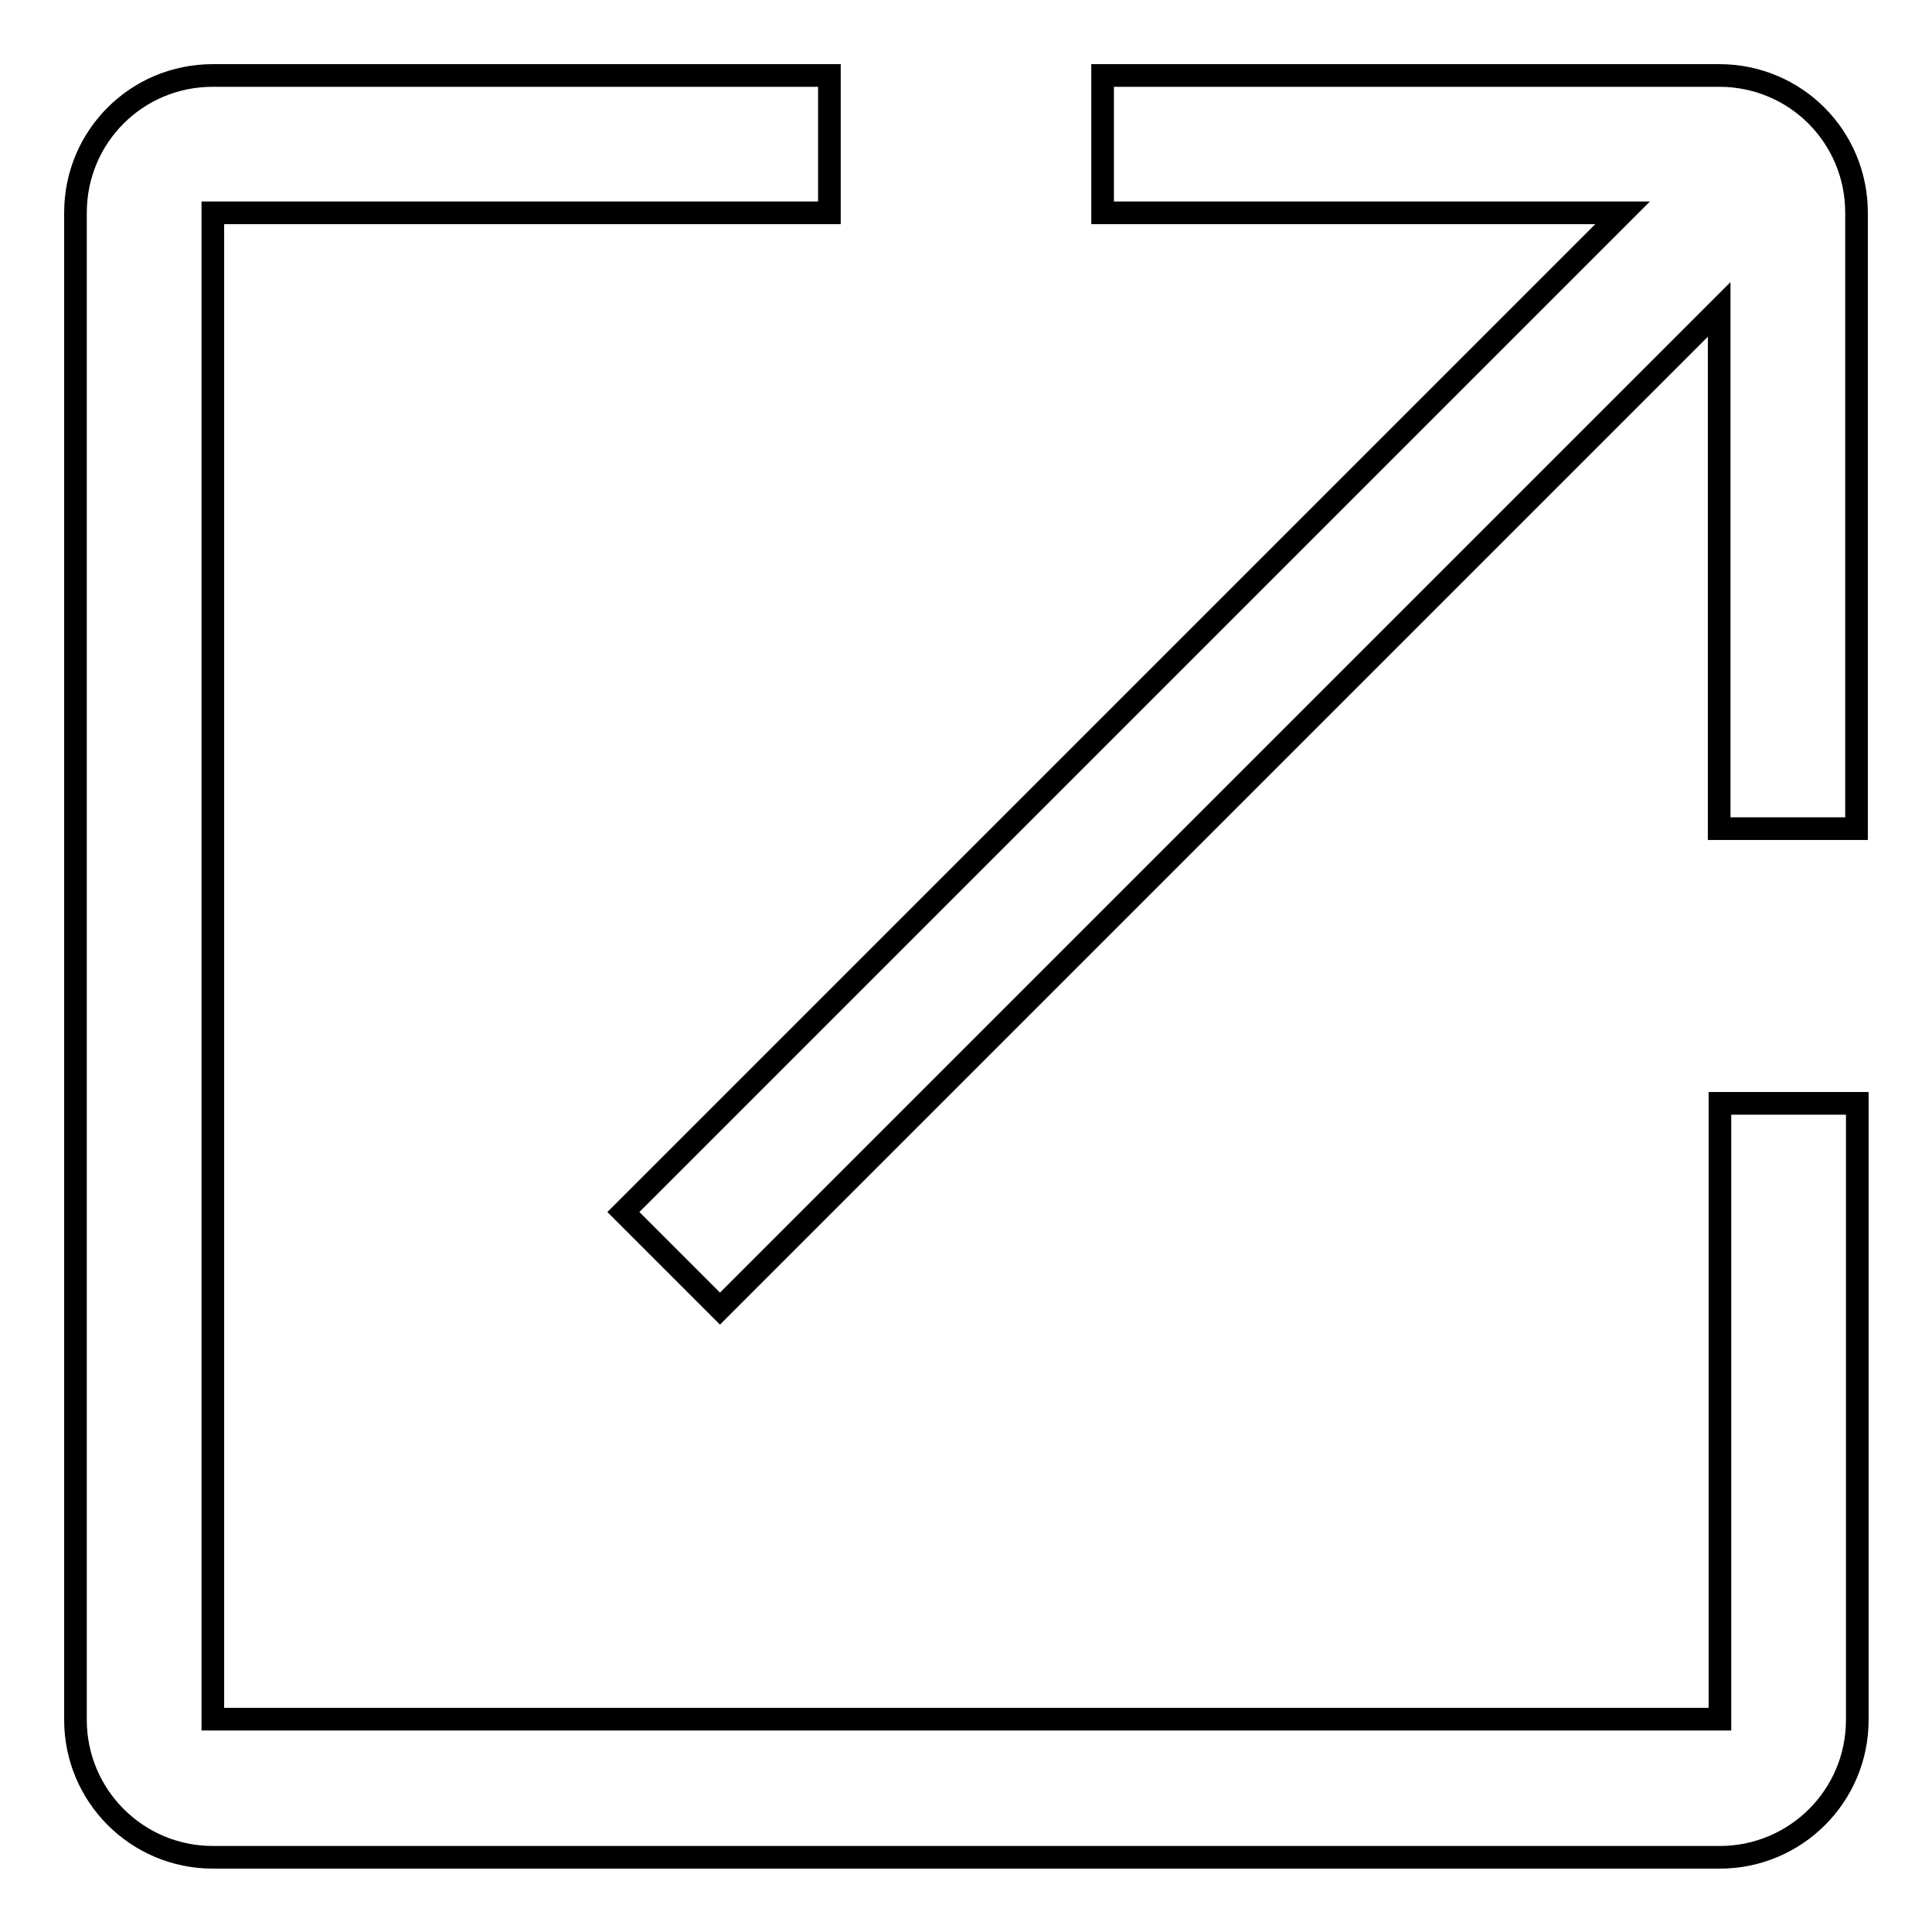
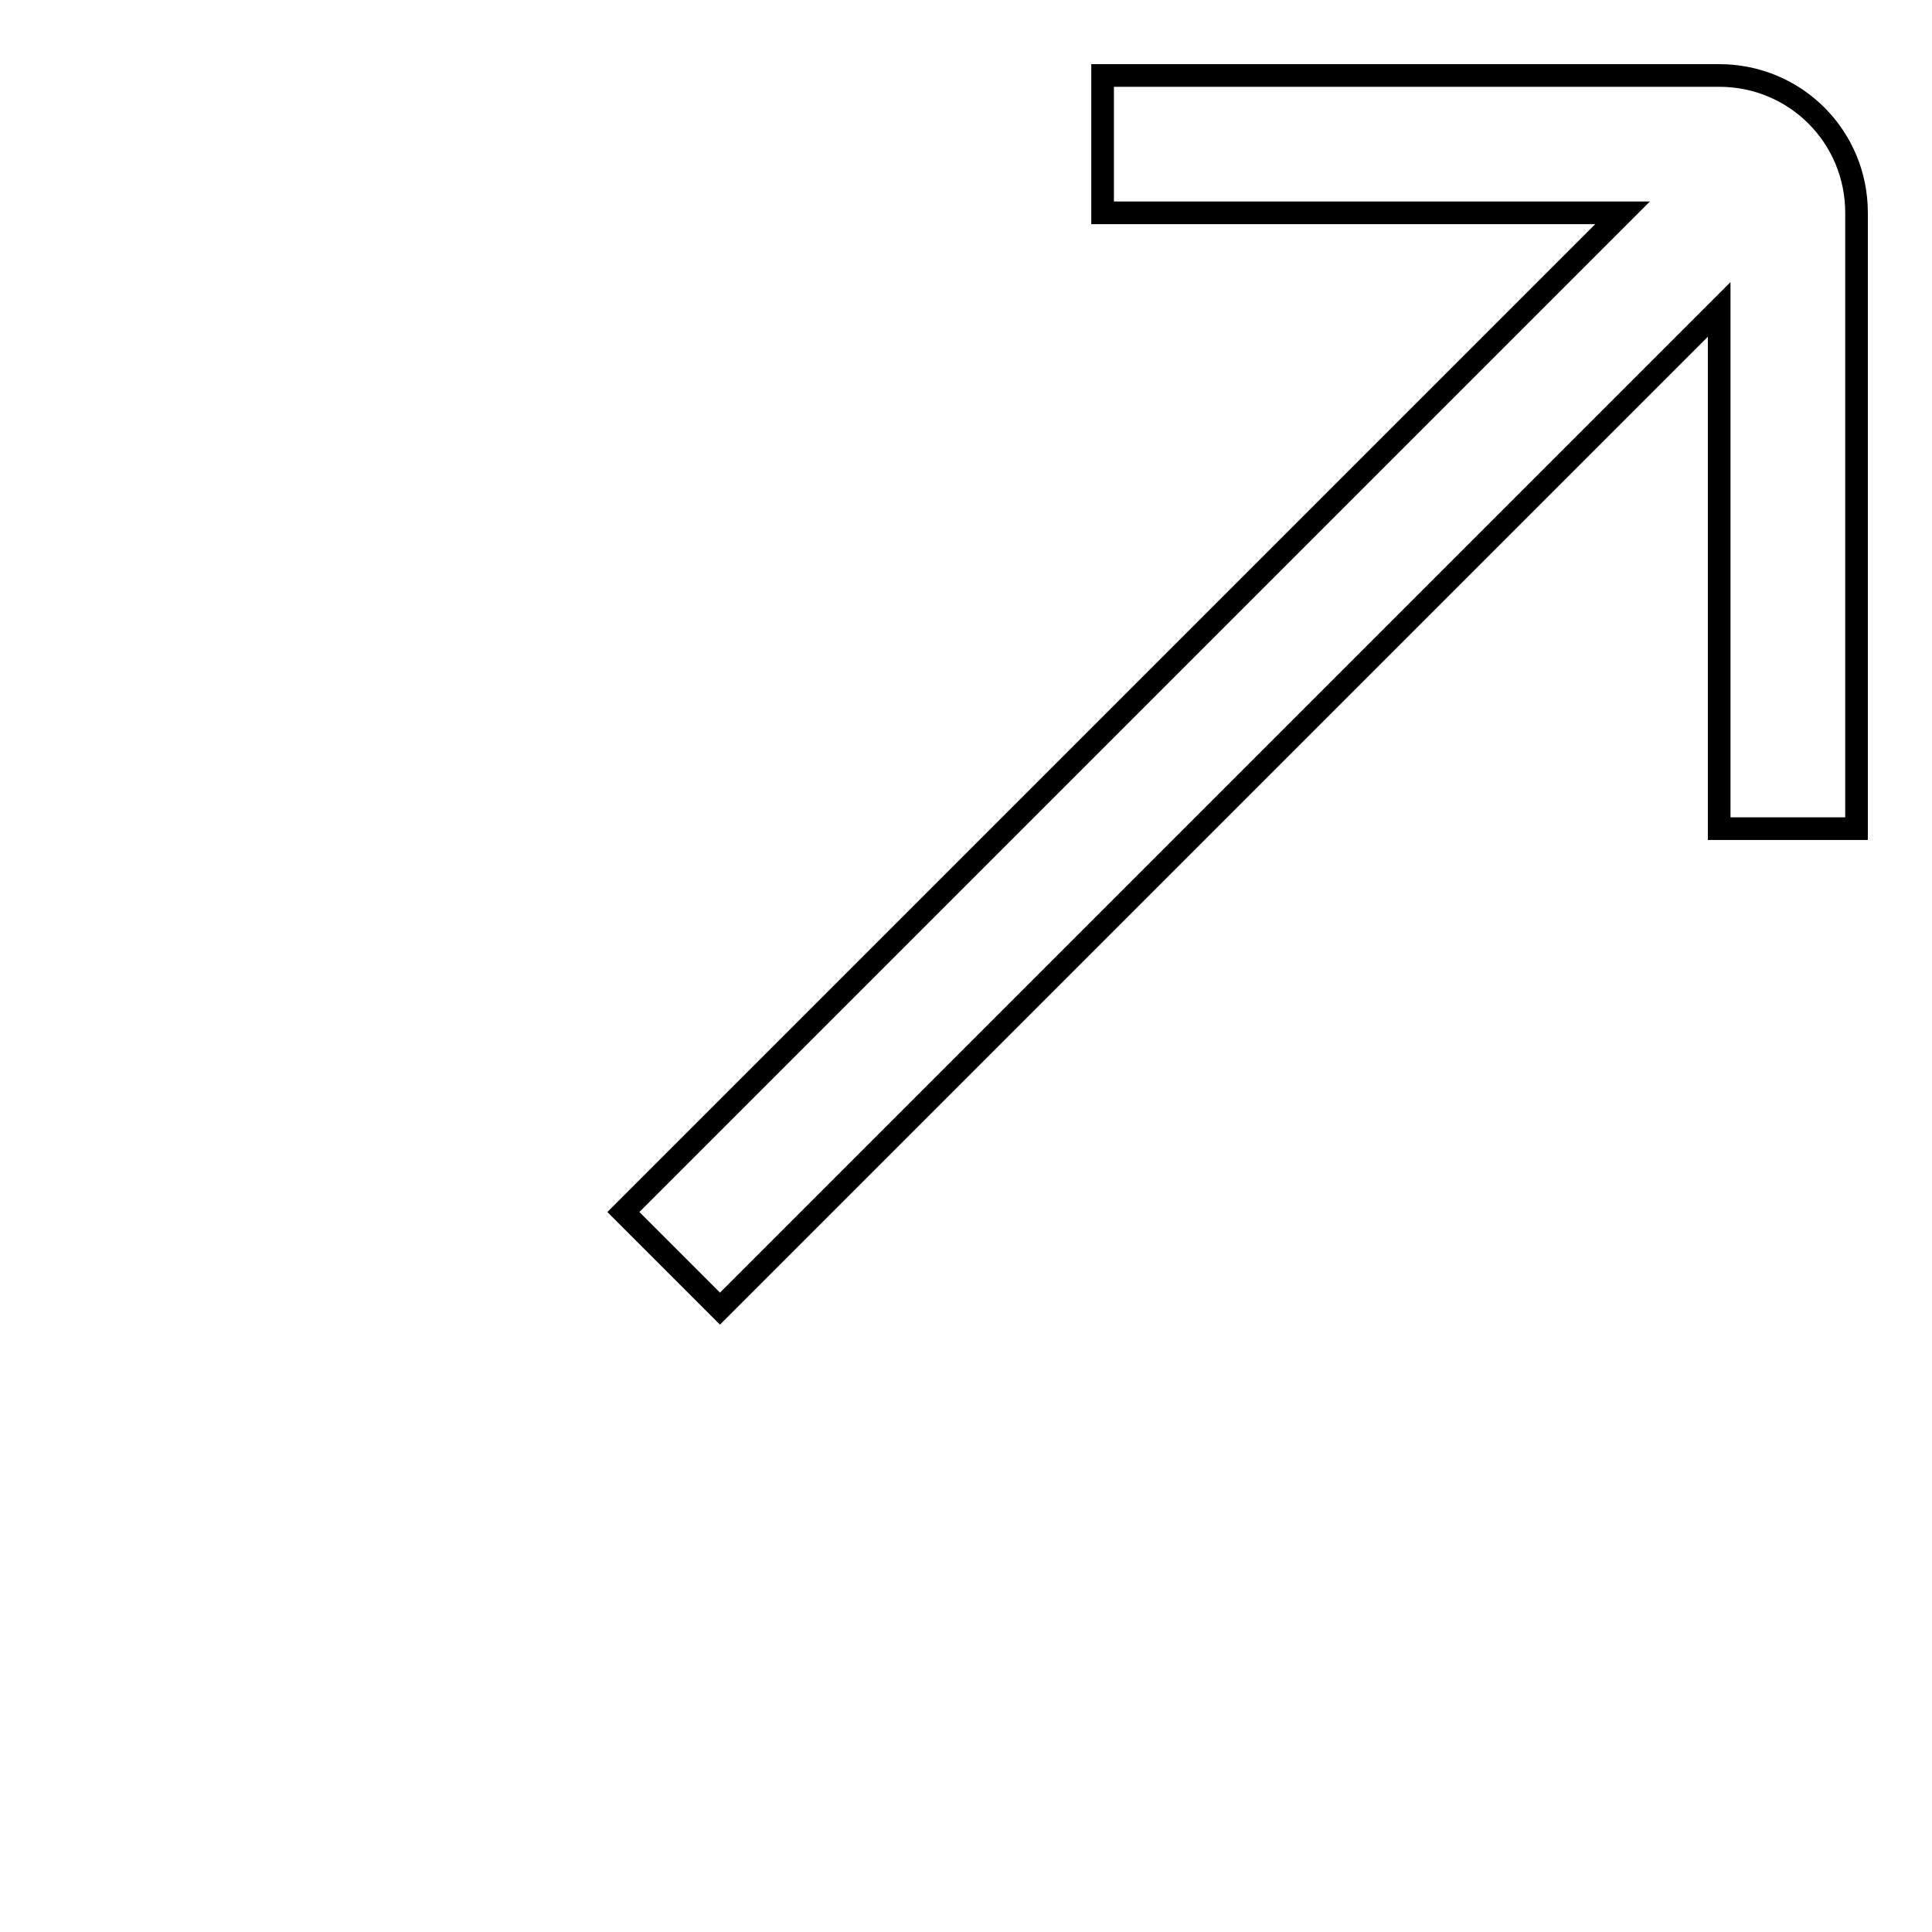
<svg xmlns="http://www.w3.org/2000/svg" version="1.1" x="0px" y="0px" viewBox="0 0 256 256" enable-background="new 0 0 256 256" xml:space="preserve">
  <g>
    <g>
      <path stroke-width="3" fill-opacity="0" stroke="#000000" d="M227.8,10h-81.7v18.2H215L82.6,160.6l12.8,12.8L227.8,41v68.8H246V28.2C246,18.1,237.9,10,227.8,10z" />
-       <path stroke-width="3" fill-opacity="0" stroke="#000000" d="M227.8,227.8H28.2V28.2h81.7V10H28.2C18.1,10,10,18.1,10,28.2v199.7c0,10,8.1,18.2,18.2,18.2h199.7c10,0,18.2-8.1,18.2-18.2v-81.7h-18.2V227.8L227.8,227.8z" />
    </g>
  </g>
</svg>